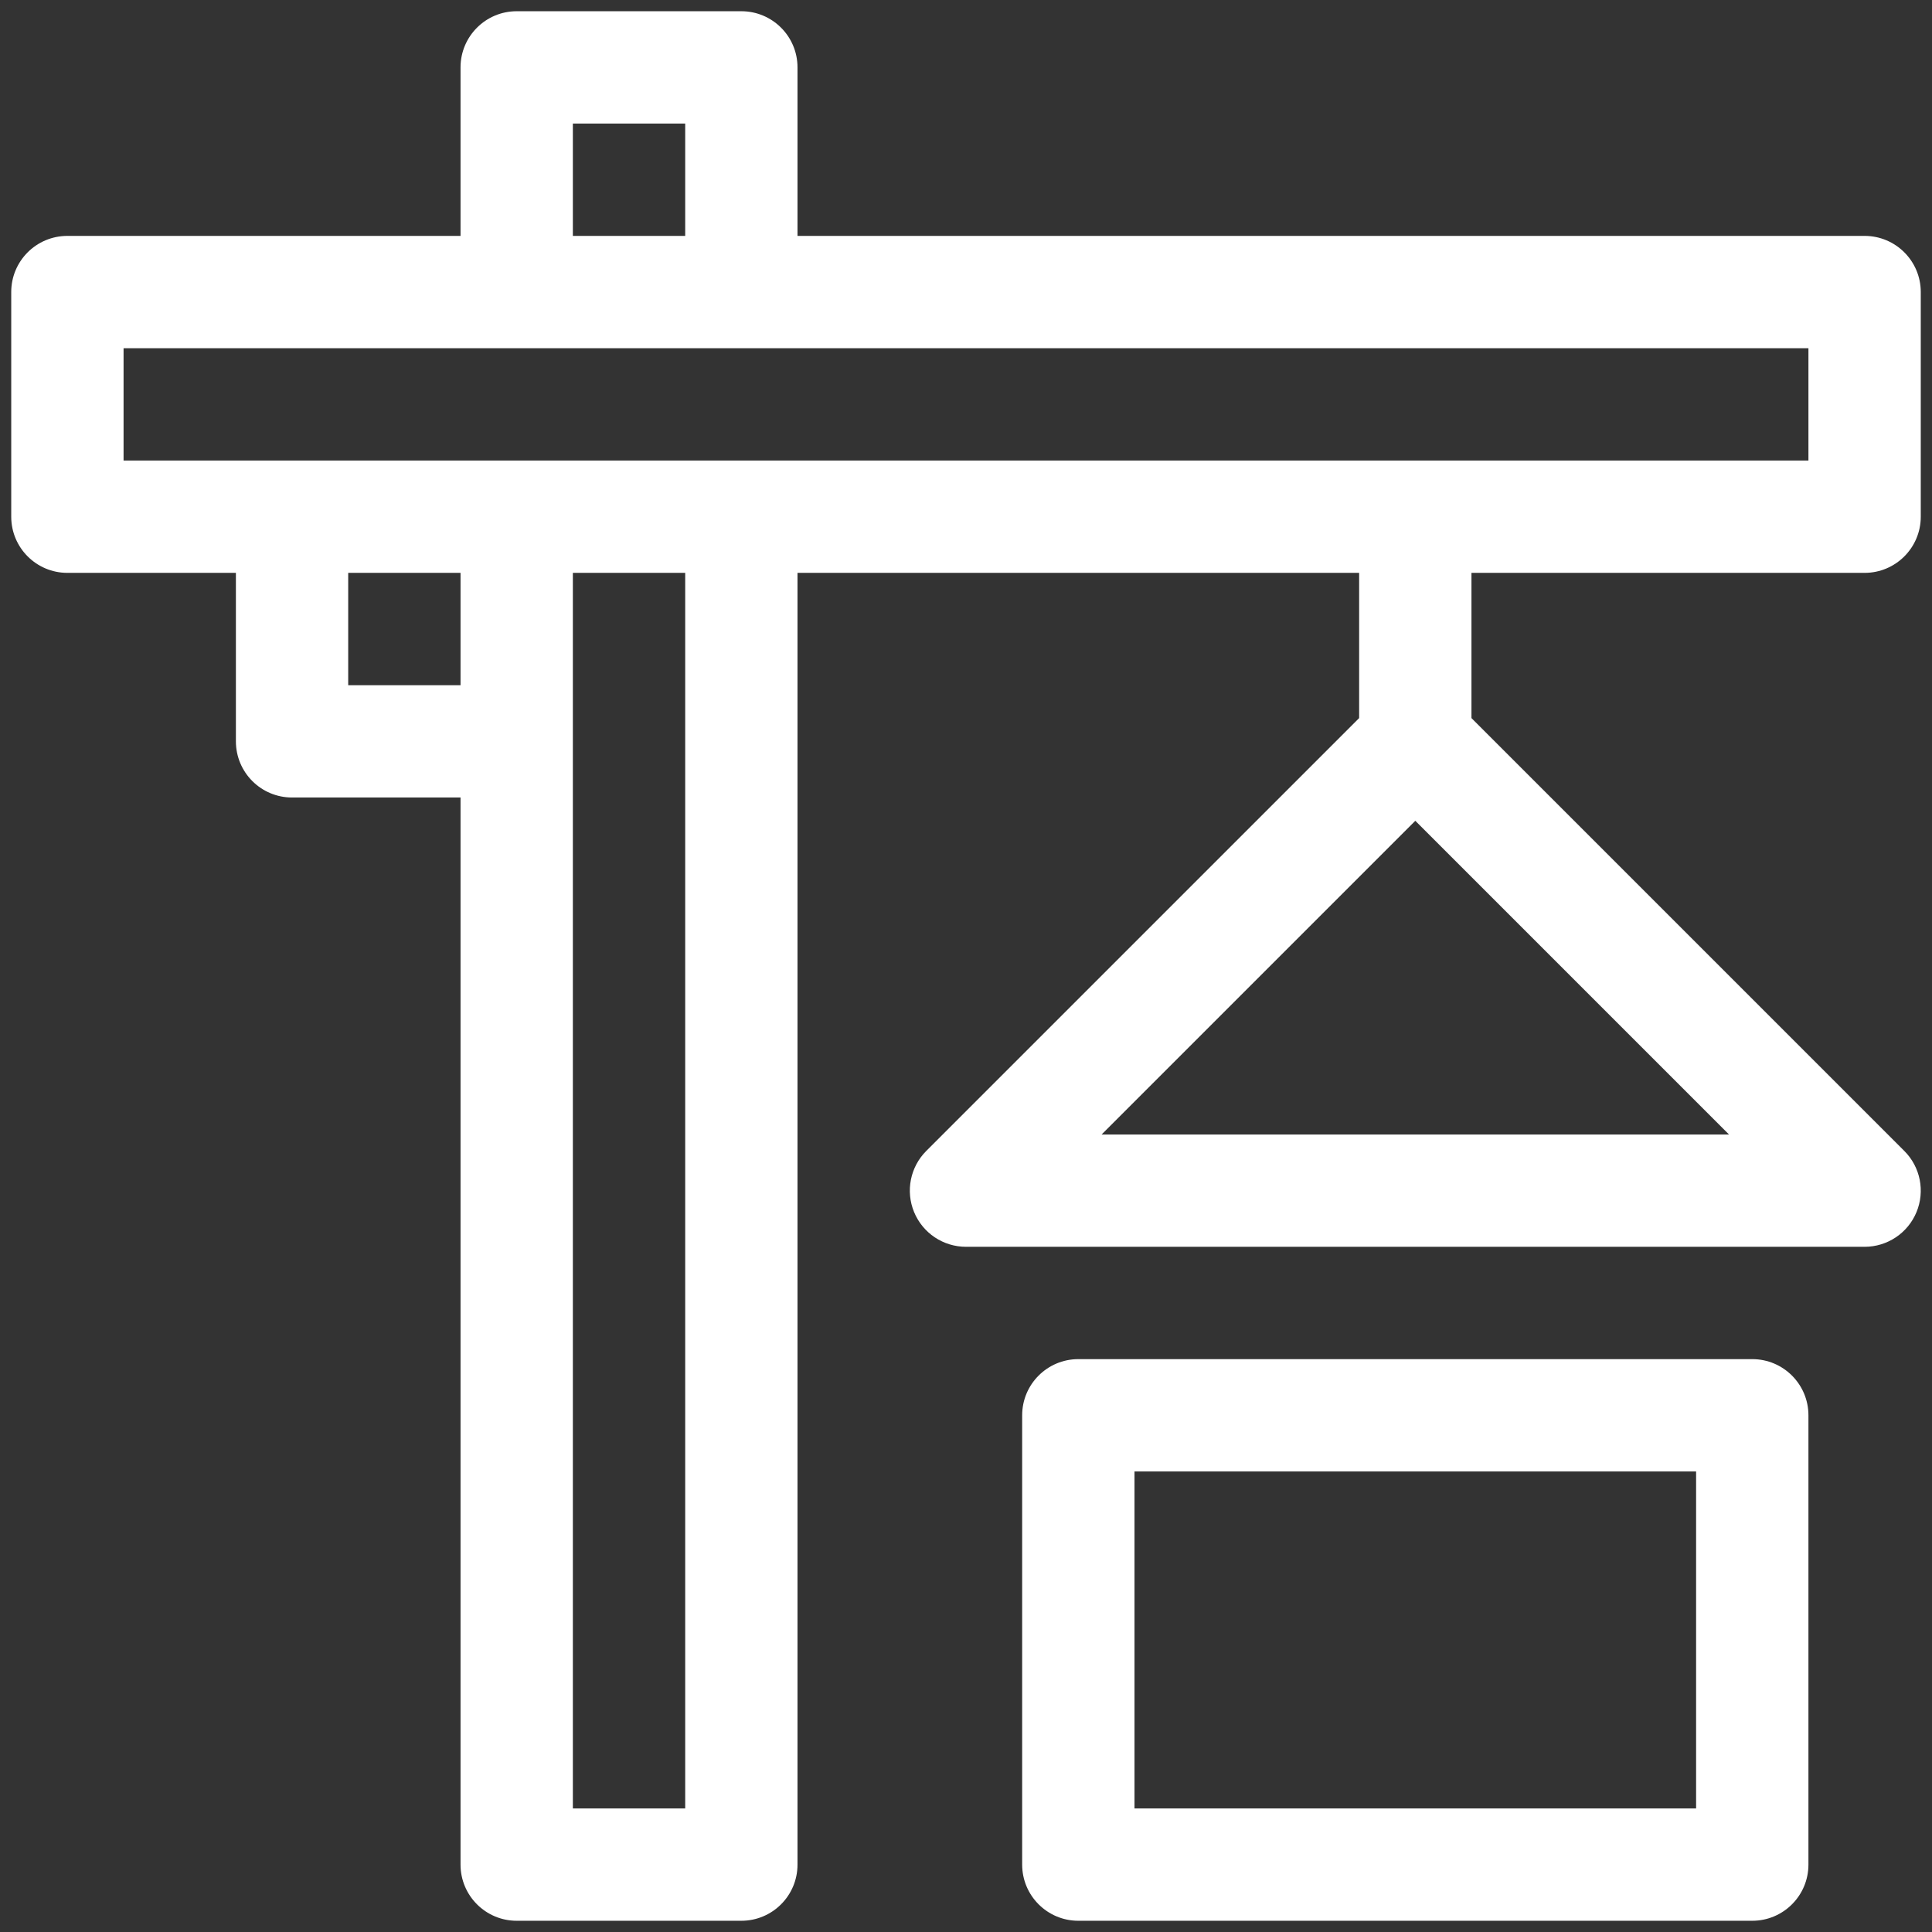
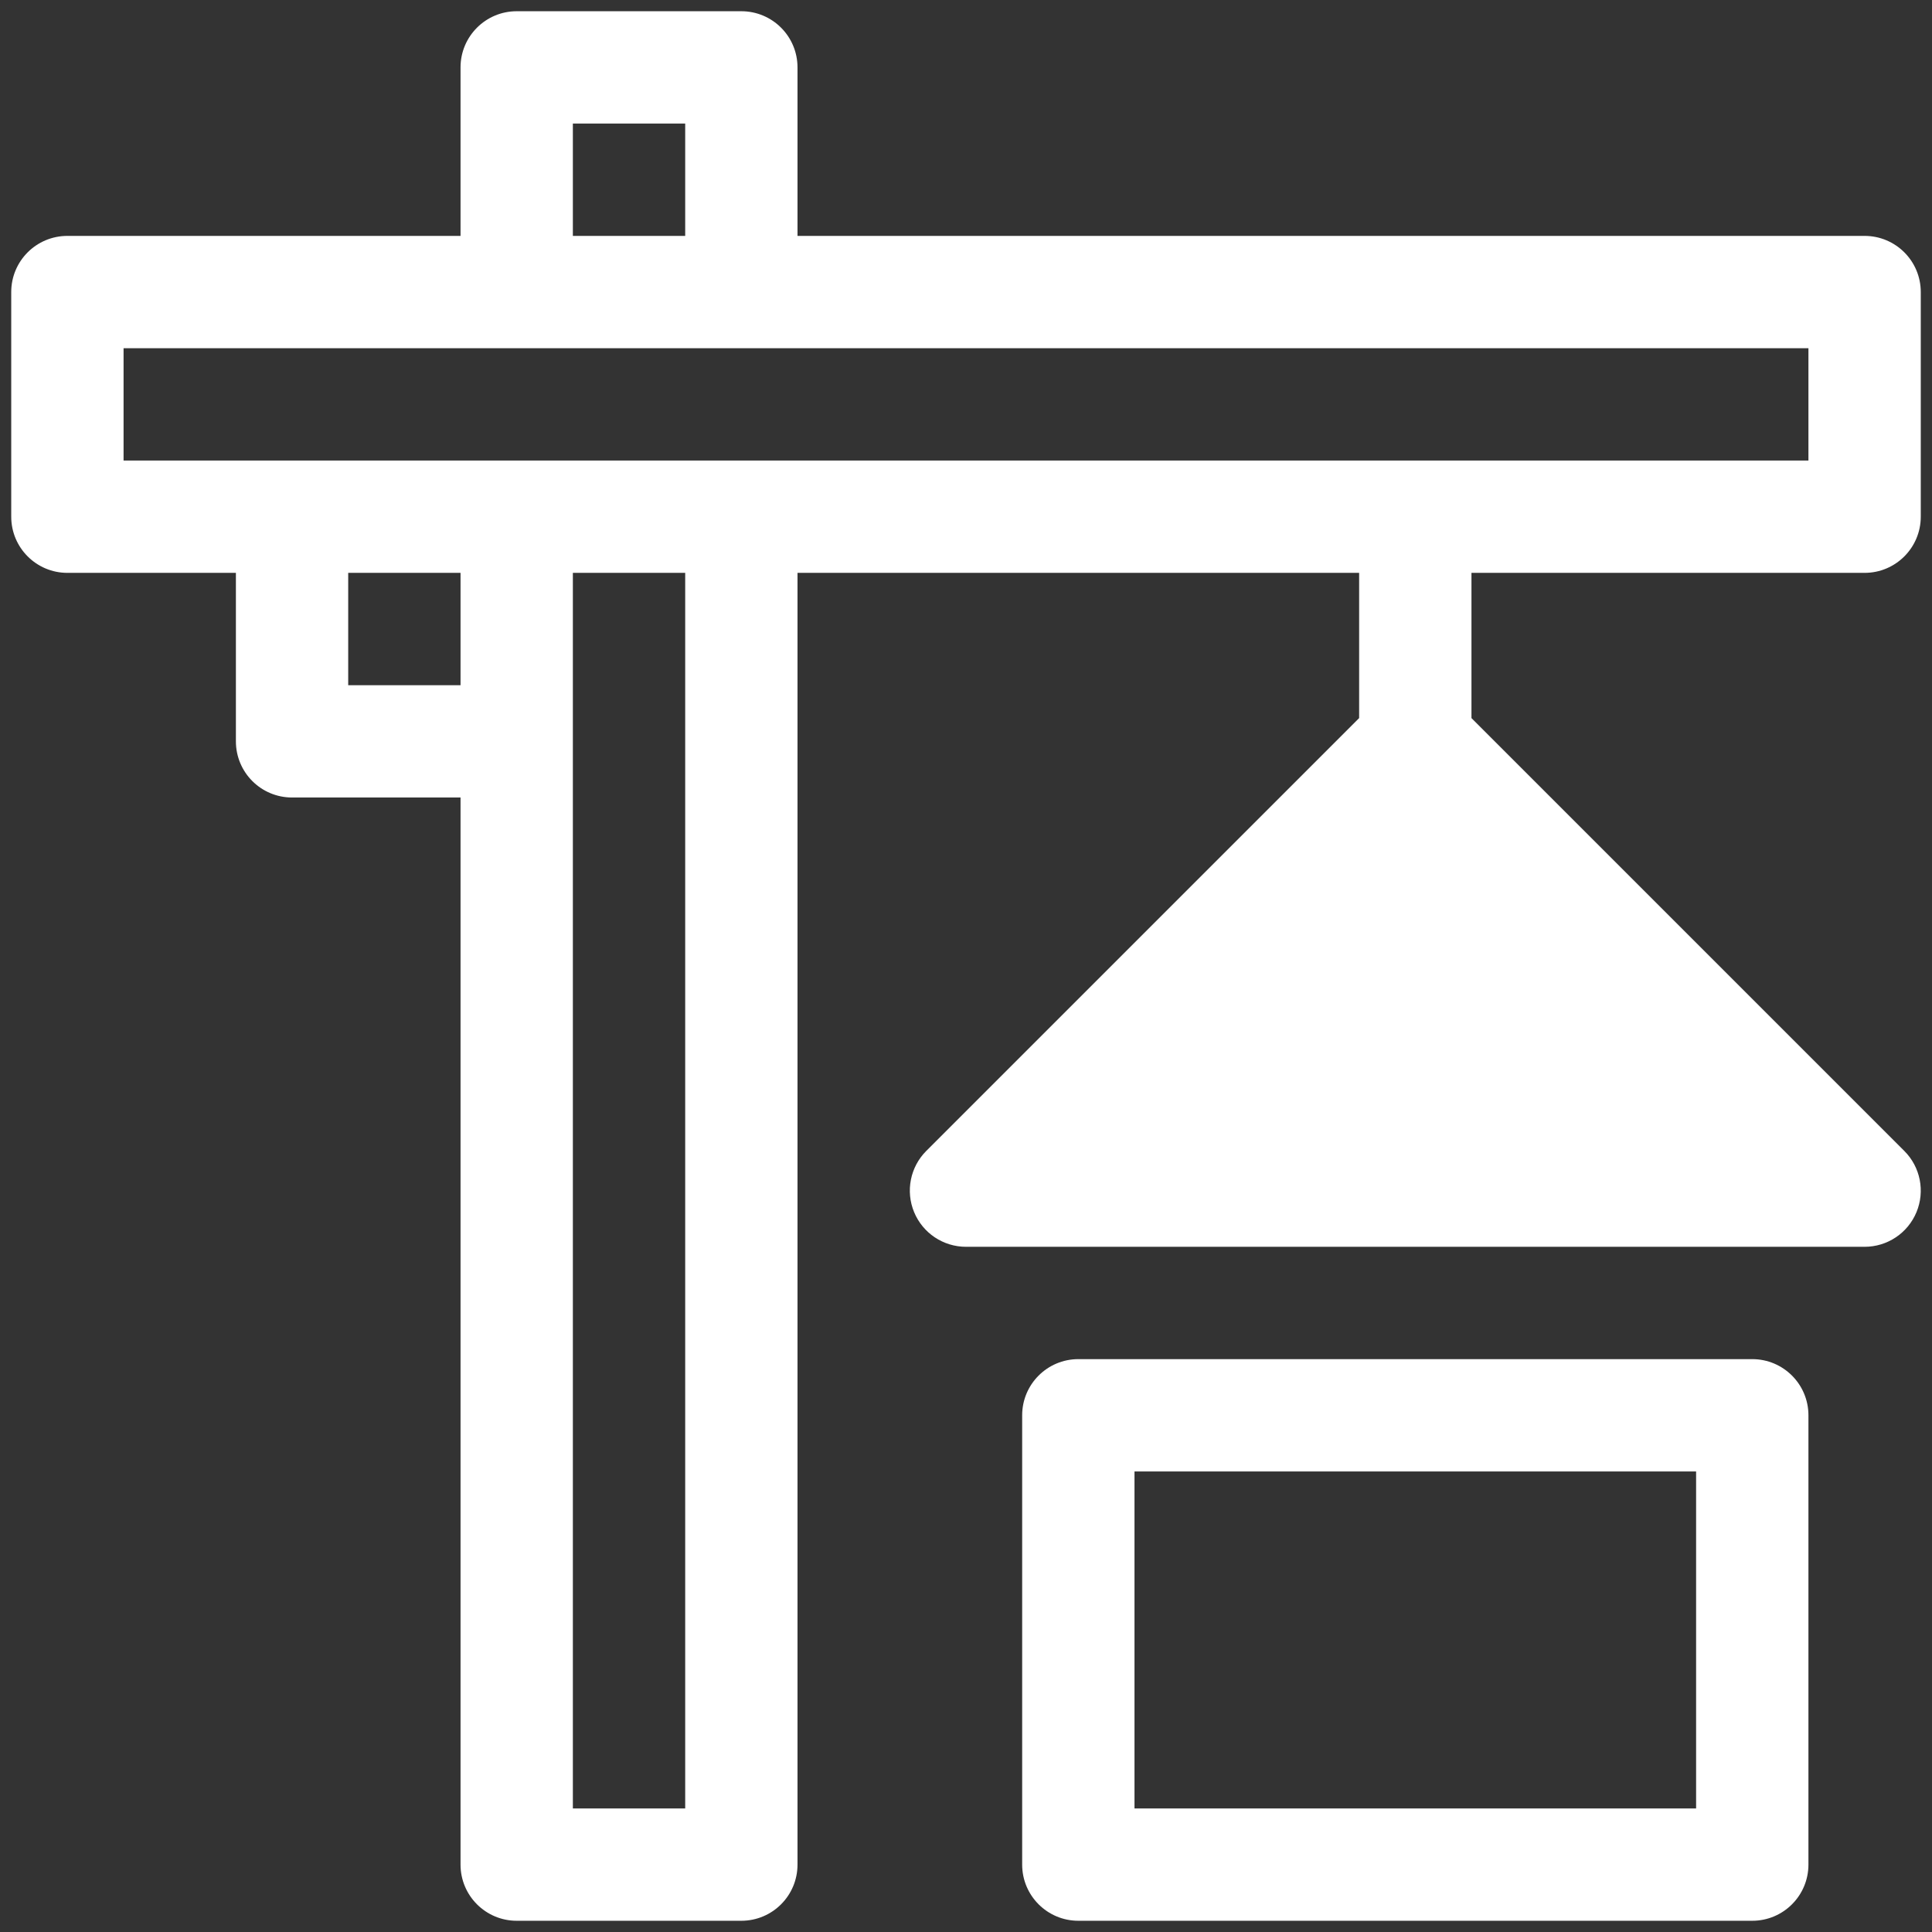
<svg xmlns="http://www.w3.org/2000/svg" width="70px" height="70px" viewBox="0 0 70 70" version="1.1">
  <rect x="0" y="0" width="70" height="70" fill="#333333" stroke="none" />
  <title>construction-icon</title>
  <desc>Created with Sketch.</desc>
  <g id="Mockups" stroke="none" stroke-width="1" fill="none" fill-rule="evenodd">
    <g id="Our-Process" transform="translate(-1045, -2732)" fill="#FFFFFF" fill-rule="nonzero">
      <g id="Gutters" transform="translate(140, 2510)">
        <g id="Row-2" transform="translate(580, 0)">
          <g id="Gutters">
            <g id="Gutters-Icon" transform="translate(290, 187)">
-               <path d="M102.558,43.547 C103.682,43.547 104.593,44.457 104.593,45.581 L104.593,53.721 C104.593,54.845 103.682,55.756 102.558,55.756 L88.314,55.756 L88.314,61.018 L103.997,76.701 C104.579,77.283 104.753,78.158 104.438,78.918 C104.123,79.679 103.381,80.174 102.558,80.174 L70,80.174 C69.177,80.174 68.435,79.679 68.12,78.918 C67.805,78.157 67.979,77.282 68.561,76.7 L84.244,61.018 L84.244,55.756 L63.895,55.756 L63.895,102.558 C63.895,103.682 62.985,104.593 61.86,104.593 L53.721,104.593 C52.597,104.593 51.686,103.682 51.686,102.558 L51.686,63.895 L45.581,63.895 C44.457,63.895 43.547,62.985 43.547,61.86 L43.547,55.756 L37.442,55.756 C36.318,55.756 35.407,54.845 35.407,53.721 L35.407,45.581 C35.407,44.457 36.318,43.547 37.442,43.547 L51.686,43.547 L51.686,37.442 C51.686,36.318 52.597,35.407 53.721,35.407 L61.86,35.407 C62.985,35.407 63.895,36.318 63.895,37.442 L63.895,43.547 L102.558,43.547 Z M55.756,39.477 L55.756,43.547 L59.826,43.547 L59.826,39.477 L55.756,39.477 Z M51.686,59.826 L51.686,55.756 L47.616,55.756 L47.616,59.826 L51.686,59.826 Z M59.826,100.523 L59.826,55.756 L55.756,55.756 L55.756,61.86 L55.756,100.523 L59.826,100.523 Z M97.645,76.105 L86.279,64.739 L74.913,76.105 L97.645,76.105 Z M100.523,51.686 L100.523,47.616 L39.477,47.616 L39.477,51.686 L45.581,51.686 L53.721,51.686 L100.523,51.686 Z M98.488,104.593 L74.07,104.593 C72.946,104.593 72.035,103.682 72.035,102.558 L72.035,86.279 C72.035,85.155 72.946,84.244 74.07,84.244 L98.488,84.244 C99.612,84.244 100.523,85.155 100.523,86.279 L100.523,102.558 C100.523,103.682 99.612,104.593 98.488,104.593 Z M76.105,88.314 L76.105,100.523 L96.453,100.523 L96.453,88.314 L76.105,88.314 Z" id="construction-icon" />
+               <path d="M102.558,43.547 C103.682,43.547 104.593,44.457 104.593,45.581 L104.593,53.721 C104.593,54.845 103.682,55.756 102.558,55.756 L88.314,55.756 L88.314,61.018 L103.997,76.701 C104.579,77.283 104.753,78.158 104.438,78.918 C104.123,79.679 103.381,80.174 102.558,80.174 L70,80.174 C69.177,80.174 68.435,79.679 68.12,78.918 C67.805,78.157 67.979,77.282 68.561,76.7 L84.244,61.018 L84.244,55.756 L63.895,55.756 L63.895,102.558 C63.895,103.682 62.985,104.593 61.86,104.593 L53.721,104.593 C52.597,104.593 51.686,103.682 51.686,102.558 L51.686,63.895 L45.581,63.895 C44.457,63.895 43.547,62.985 43.547,61.86 L43.547,55.756 L37.442,55.756 C36.318,55.756 35.407,54.845 35.407,53.721 L35.407,45.581 C35.407,44.457 36.318,43.547 37.442,43.547 L51.686,43.547 L51.686,37.442 C51.686,36.318 52.597,35.407 53.721,35.407 L61.86,35.407 C62.985,35.407 63.895,36.318 63.895,37.442 L63.895,43.547 L102.558,43.547 Z M55.756,39.477 L55.756,43.547 L59.826,43.547 L59.826,39.477 L55.756,39.477 Z M51.686,59.826 L51.686,55.756 L47.616,55.756 L47.616,59.826 L51.686,59.826 Z M59.826,100.523 L59.826,55.756 L55.756,55.756 L55.756,61.86 L55.756,100.523 L59.826,100.523 Z M97.645,76.105 L74.913,76.105 L97.645,76.105 Z M100.523,51.686 L100.523,47.616 L39.477,47.616 L39.477,51.686 L45.581,51.686 L53.721,51.686 L100.523,51.686 Z M98.488,104.593 L74.07,104.593 C72.946,104.593 72.035,103.682 72.035,102.558 L72.035,86.279 C72.035,85.155 72.946,84.244 74.07,84.244 L98.488,84.244 C99.612,84.244 100.523,85.155 100.523,86.279 L100.523,102.558 C100.523,103.682 99.612,104.593 98.488,104.593 Z M76.105,88.314 L76.105,100.523 L96.453,100.523 L96.453,88.314 L76.105,88.314 Z" id="construction-icon" />
            </g>
          </g>
        </g>
      </g>
    </g>
  </g>
</svg>